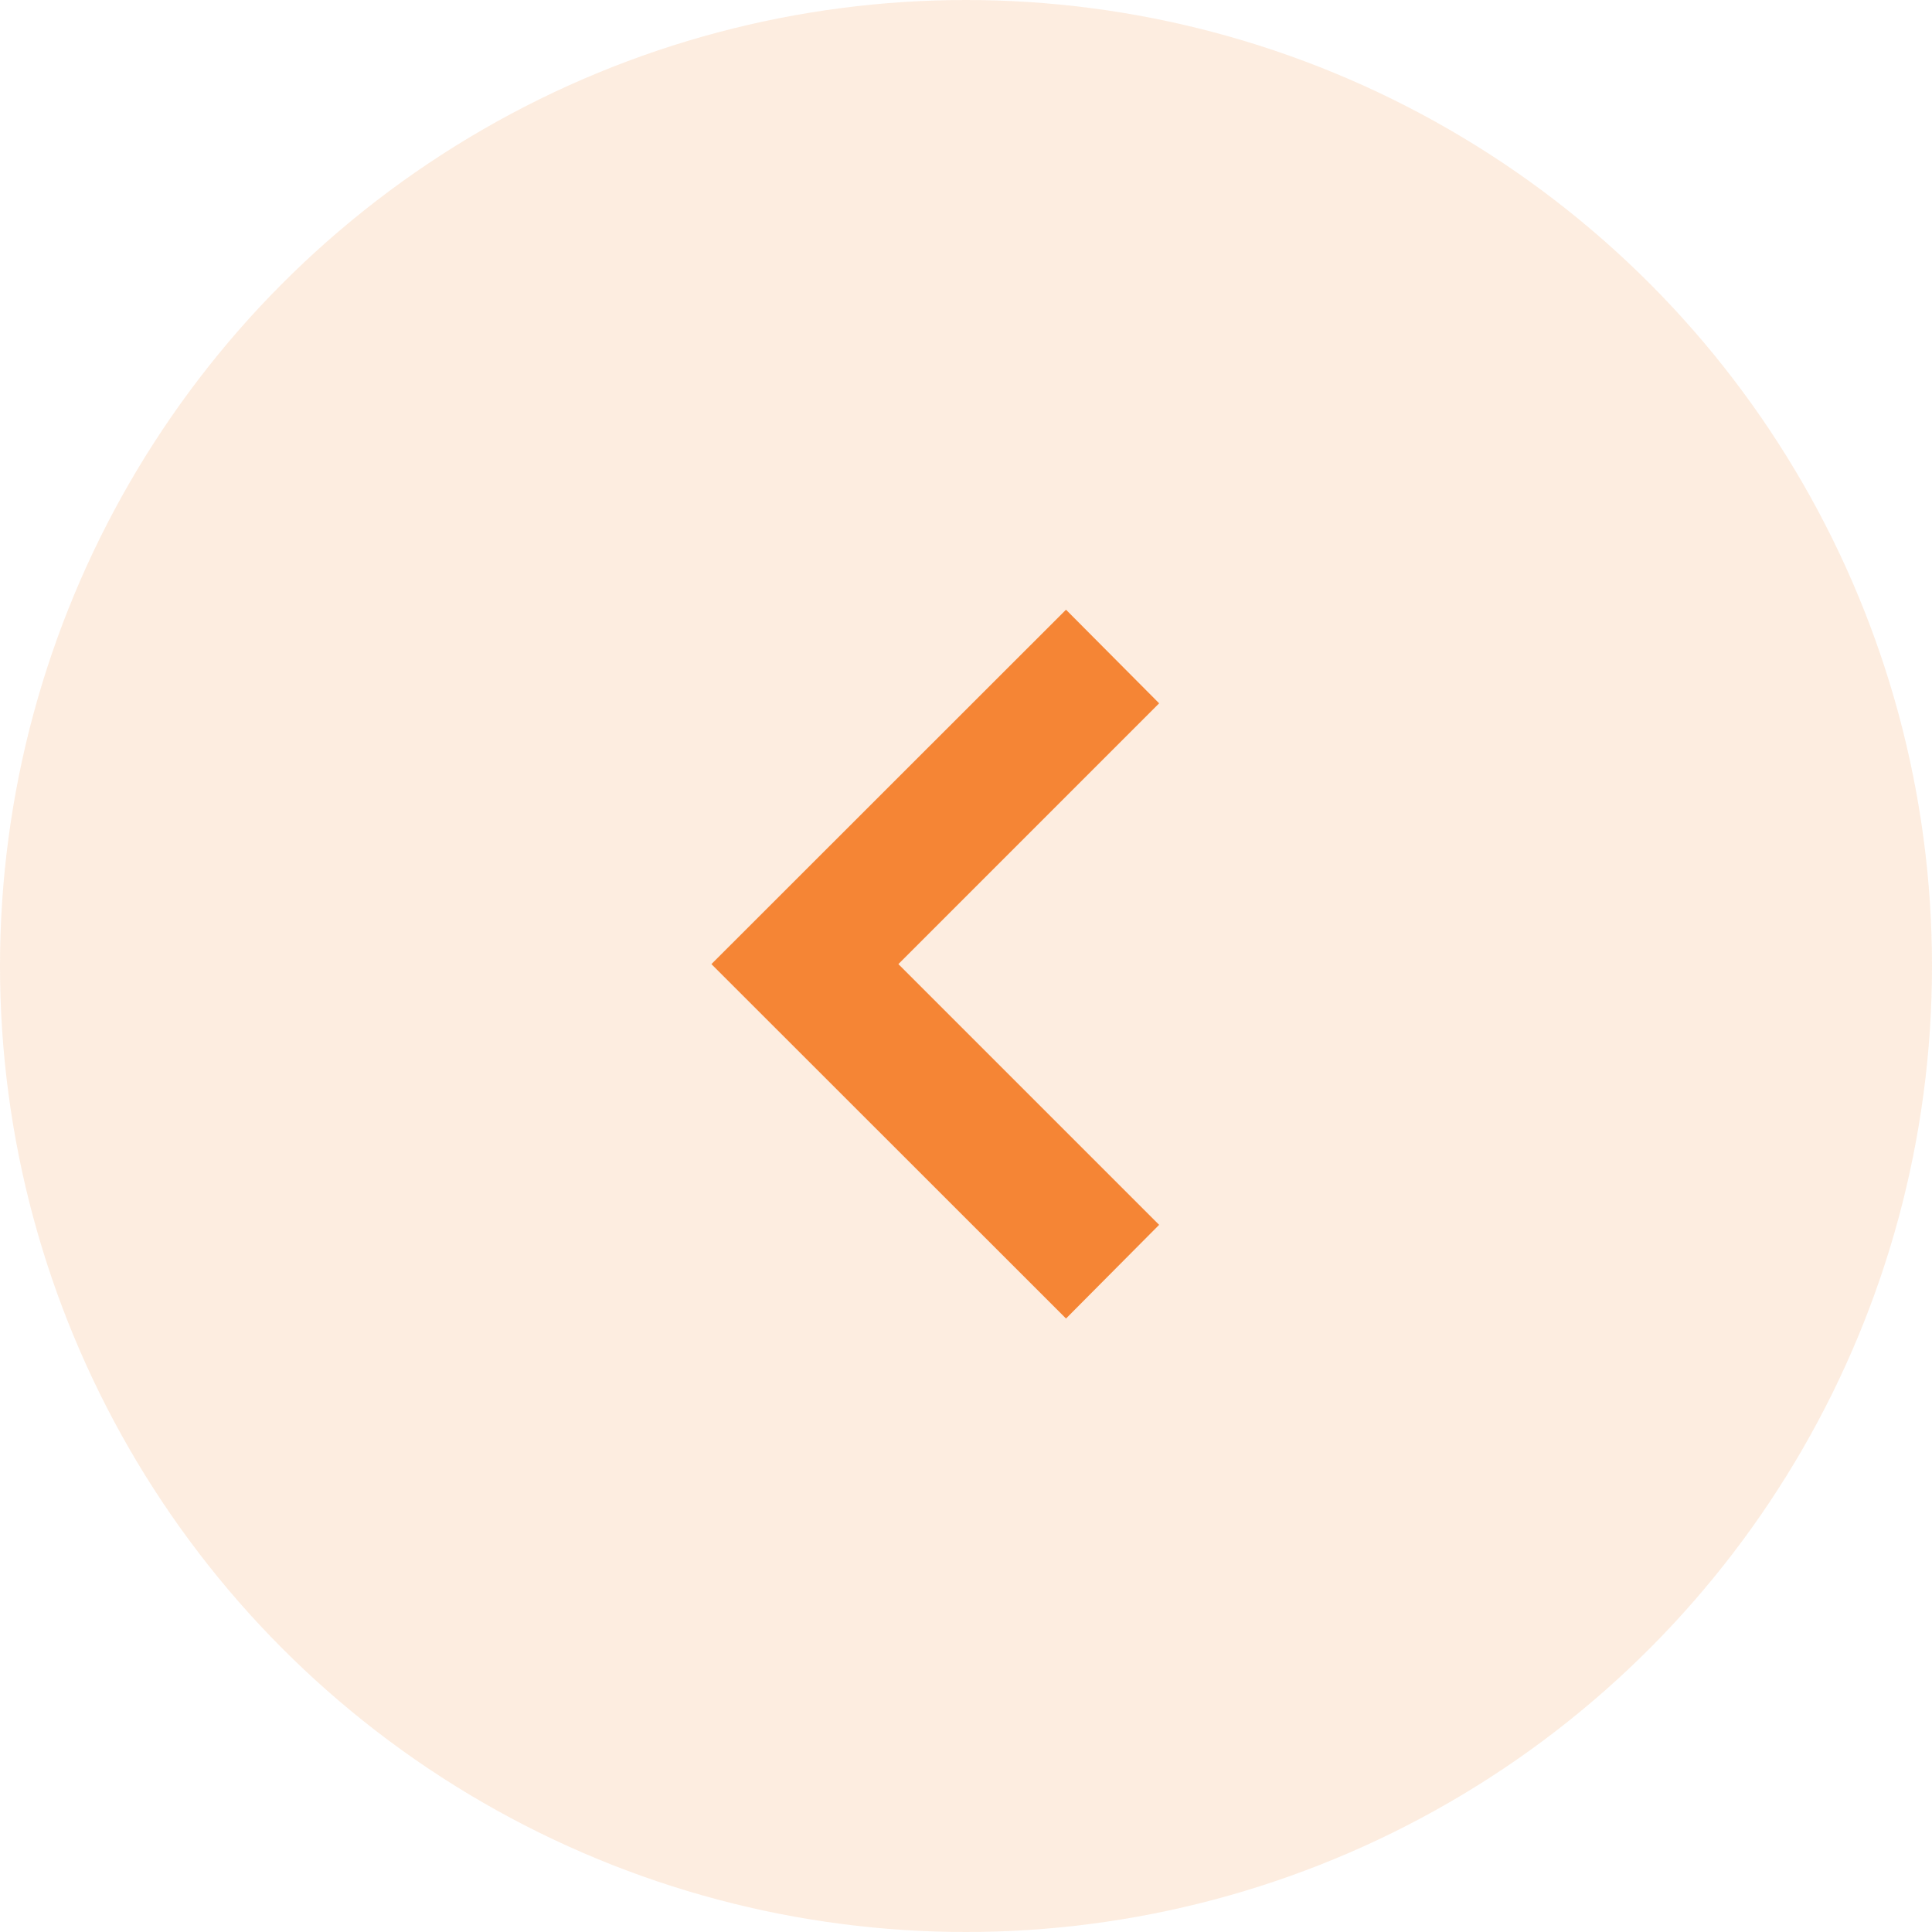
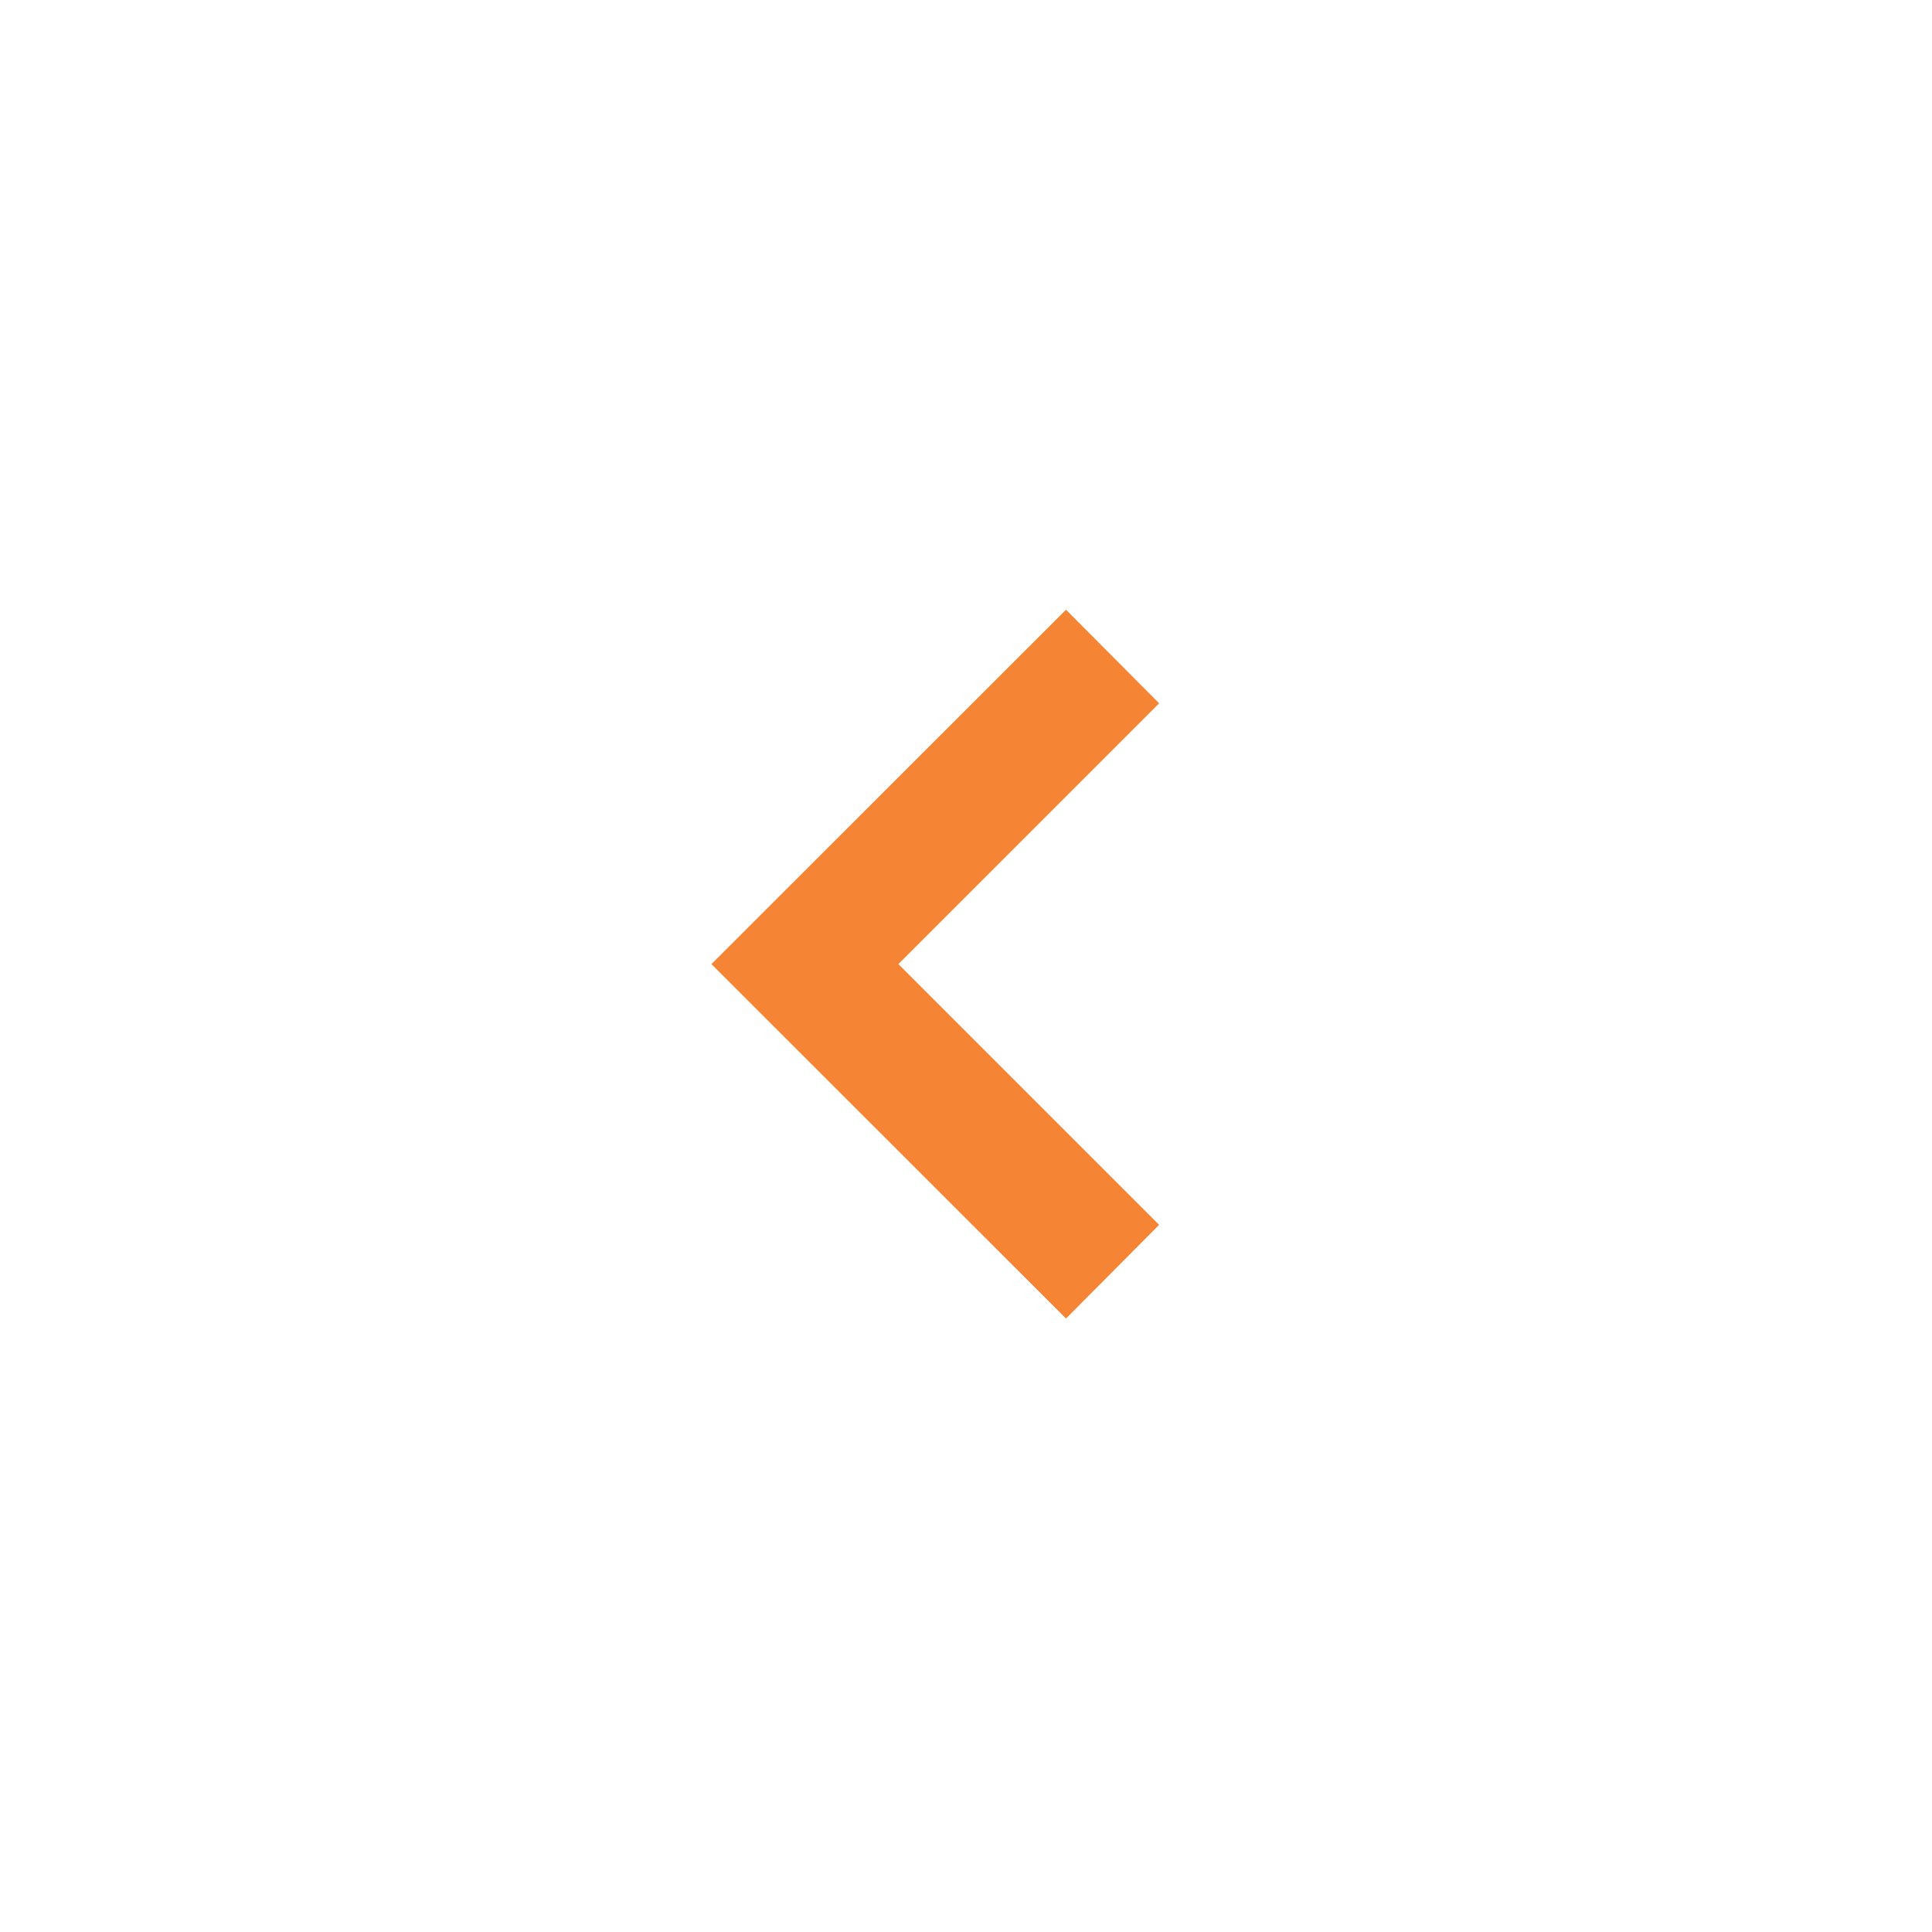
<svg xmlns="http://www.w3.org/2000/svg" width="50" height="50" viewBox="0 0 50 50">
  <g id="arrow2" transform="translate(-400.409 -2349.409)">
    <g id="Group_27" data-name="Group 27" transform="translate(400 2349)">
-       <circle id="Ellipse_14" data-name="Ellipse 14" cx="25" cy="25" r="25" transform="translate(0.409 0.409)" fill="#f58535" opacity="0.15" />
      <g id="back" transform="translate(20.235 17.604)">
        <path id="np_chevron_1746037_000000" d="M14.506,0,7.756,6.75,1.005,0,0,1,7.756,8.76,15.512,1Z" transform="translate(8.76) rotate(90)" fill="none" stroke="#f58535" stroke-width="2" />
      </g>
    </g>
  </g>
</svg>